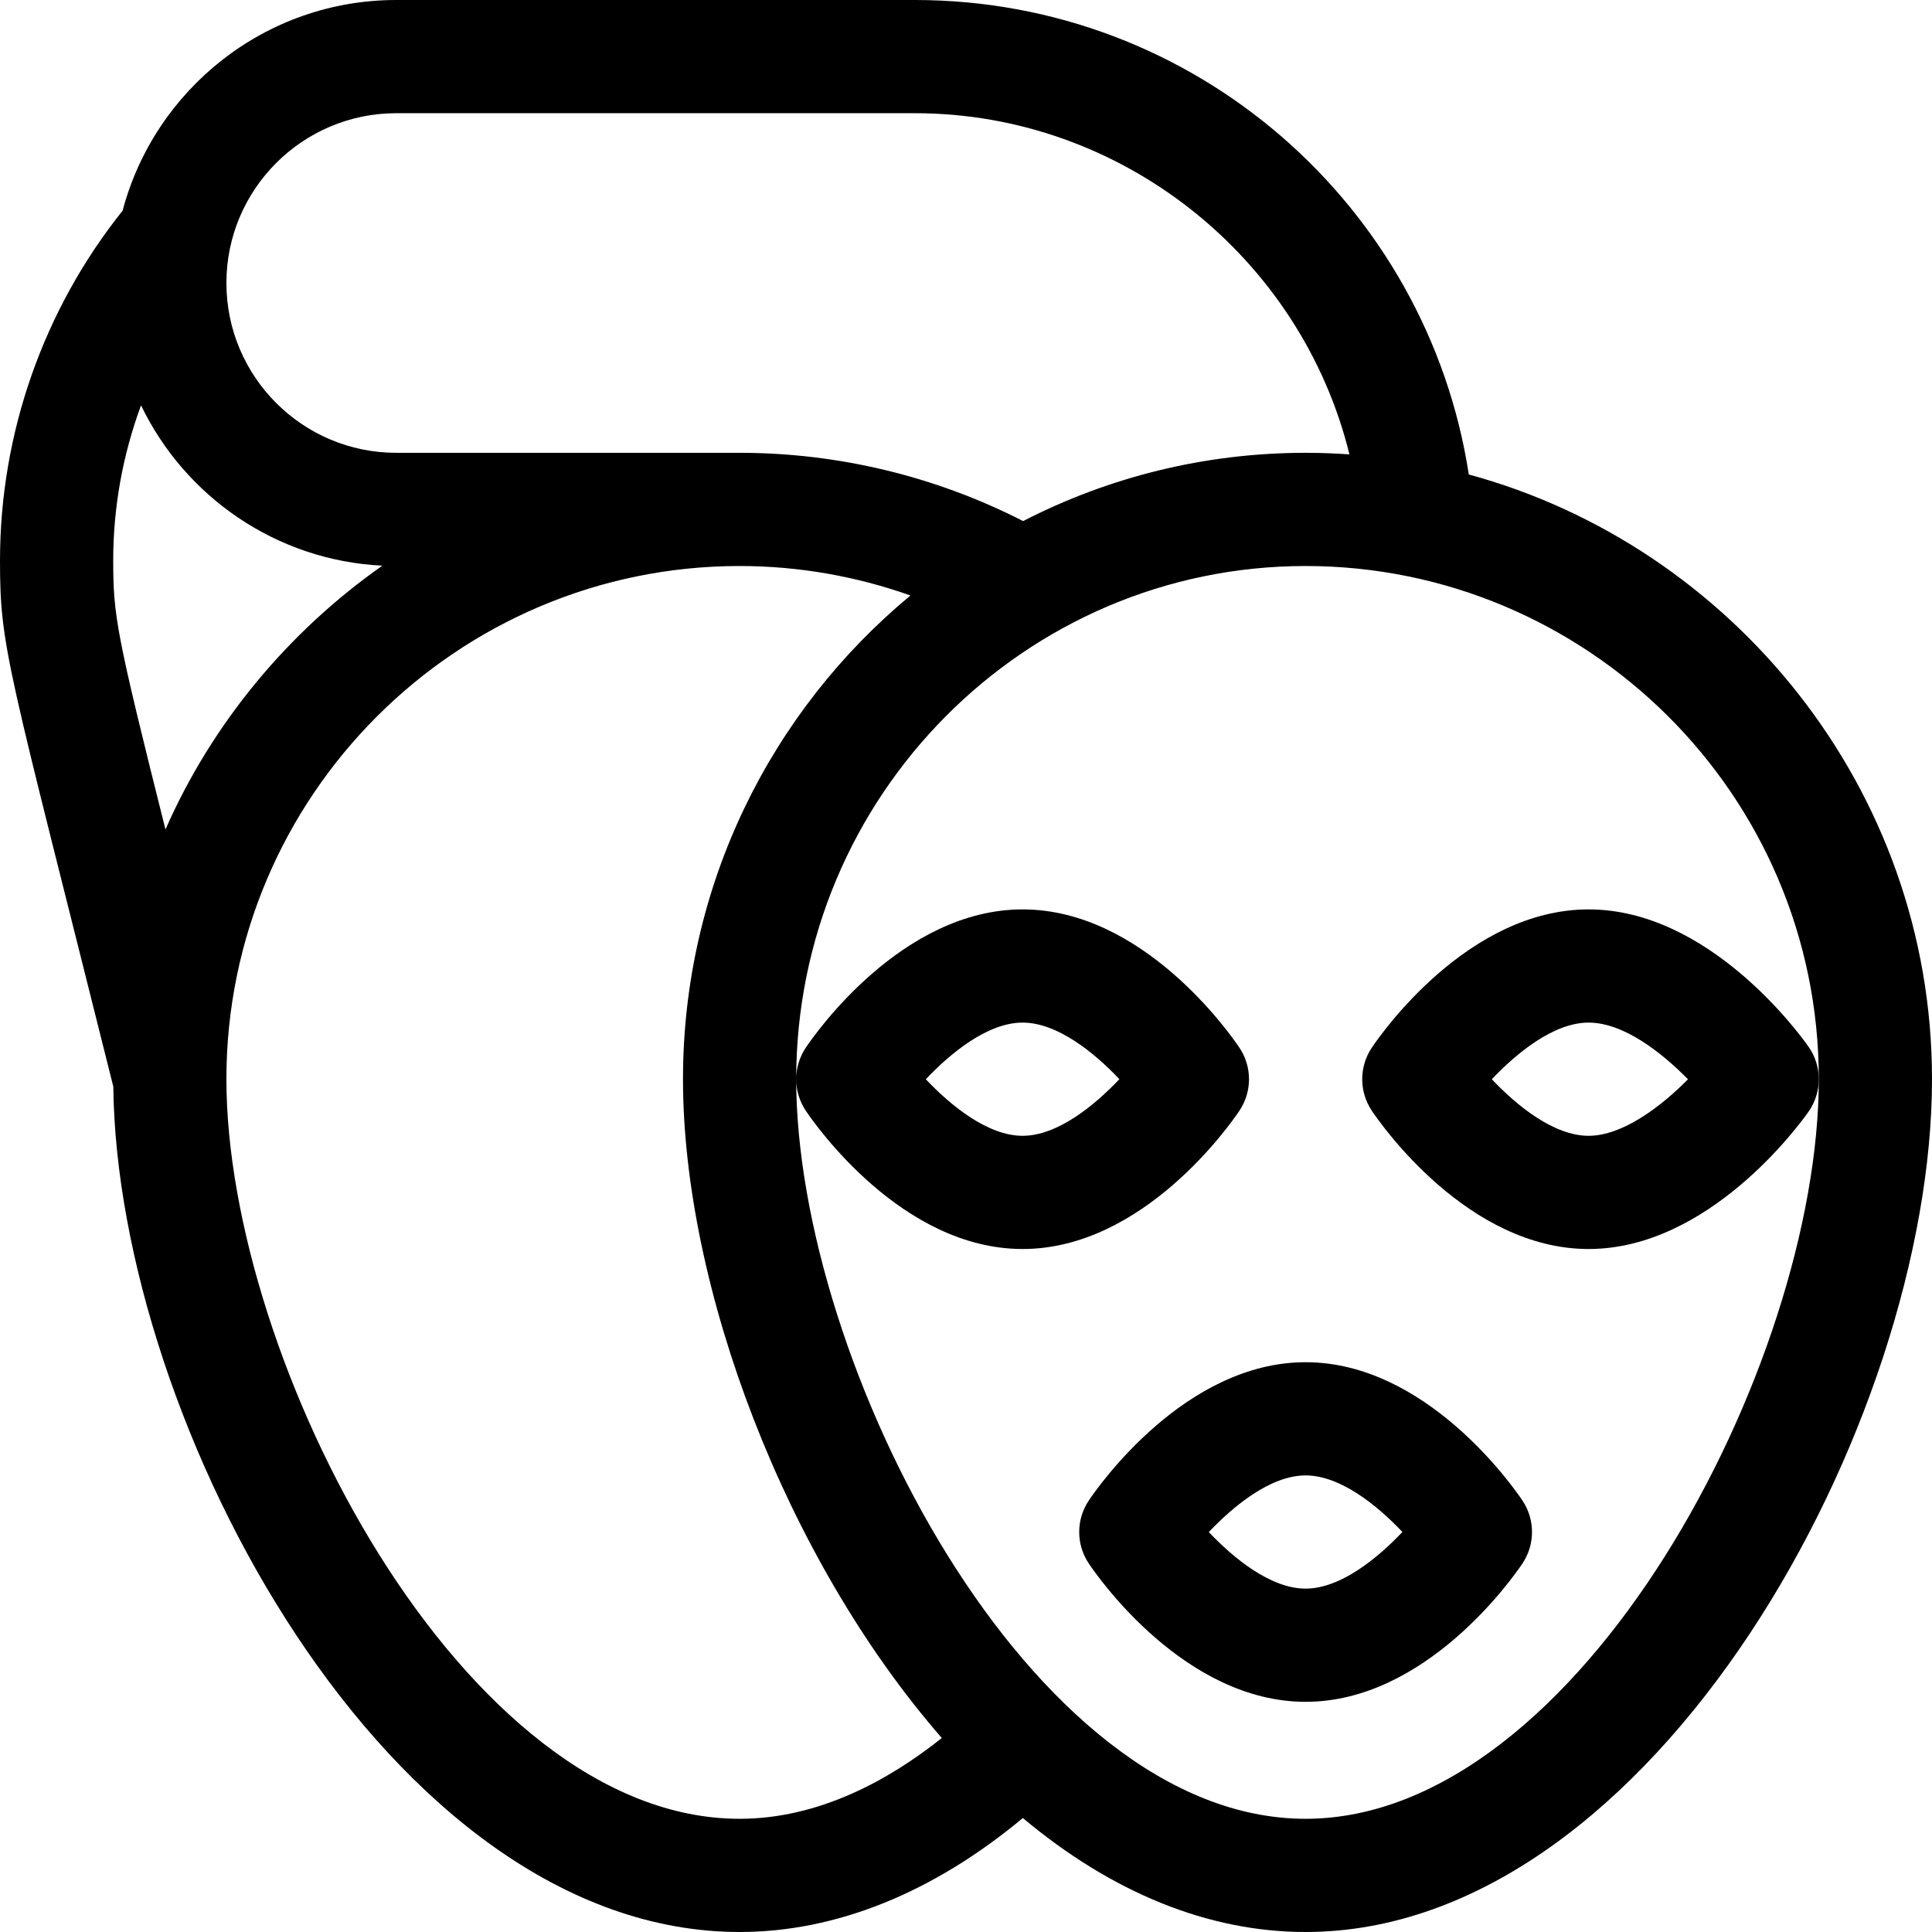
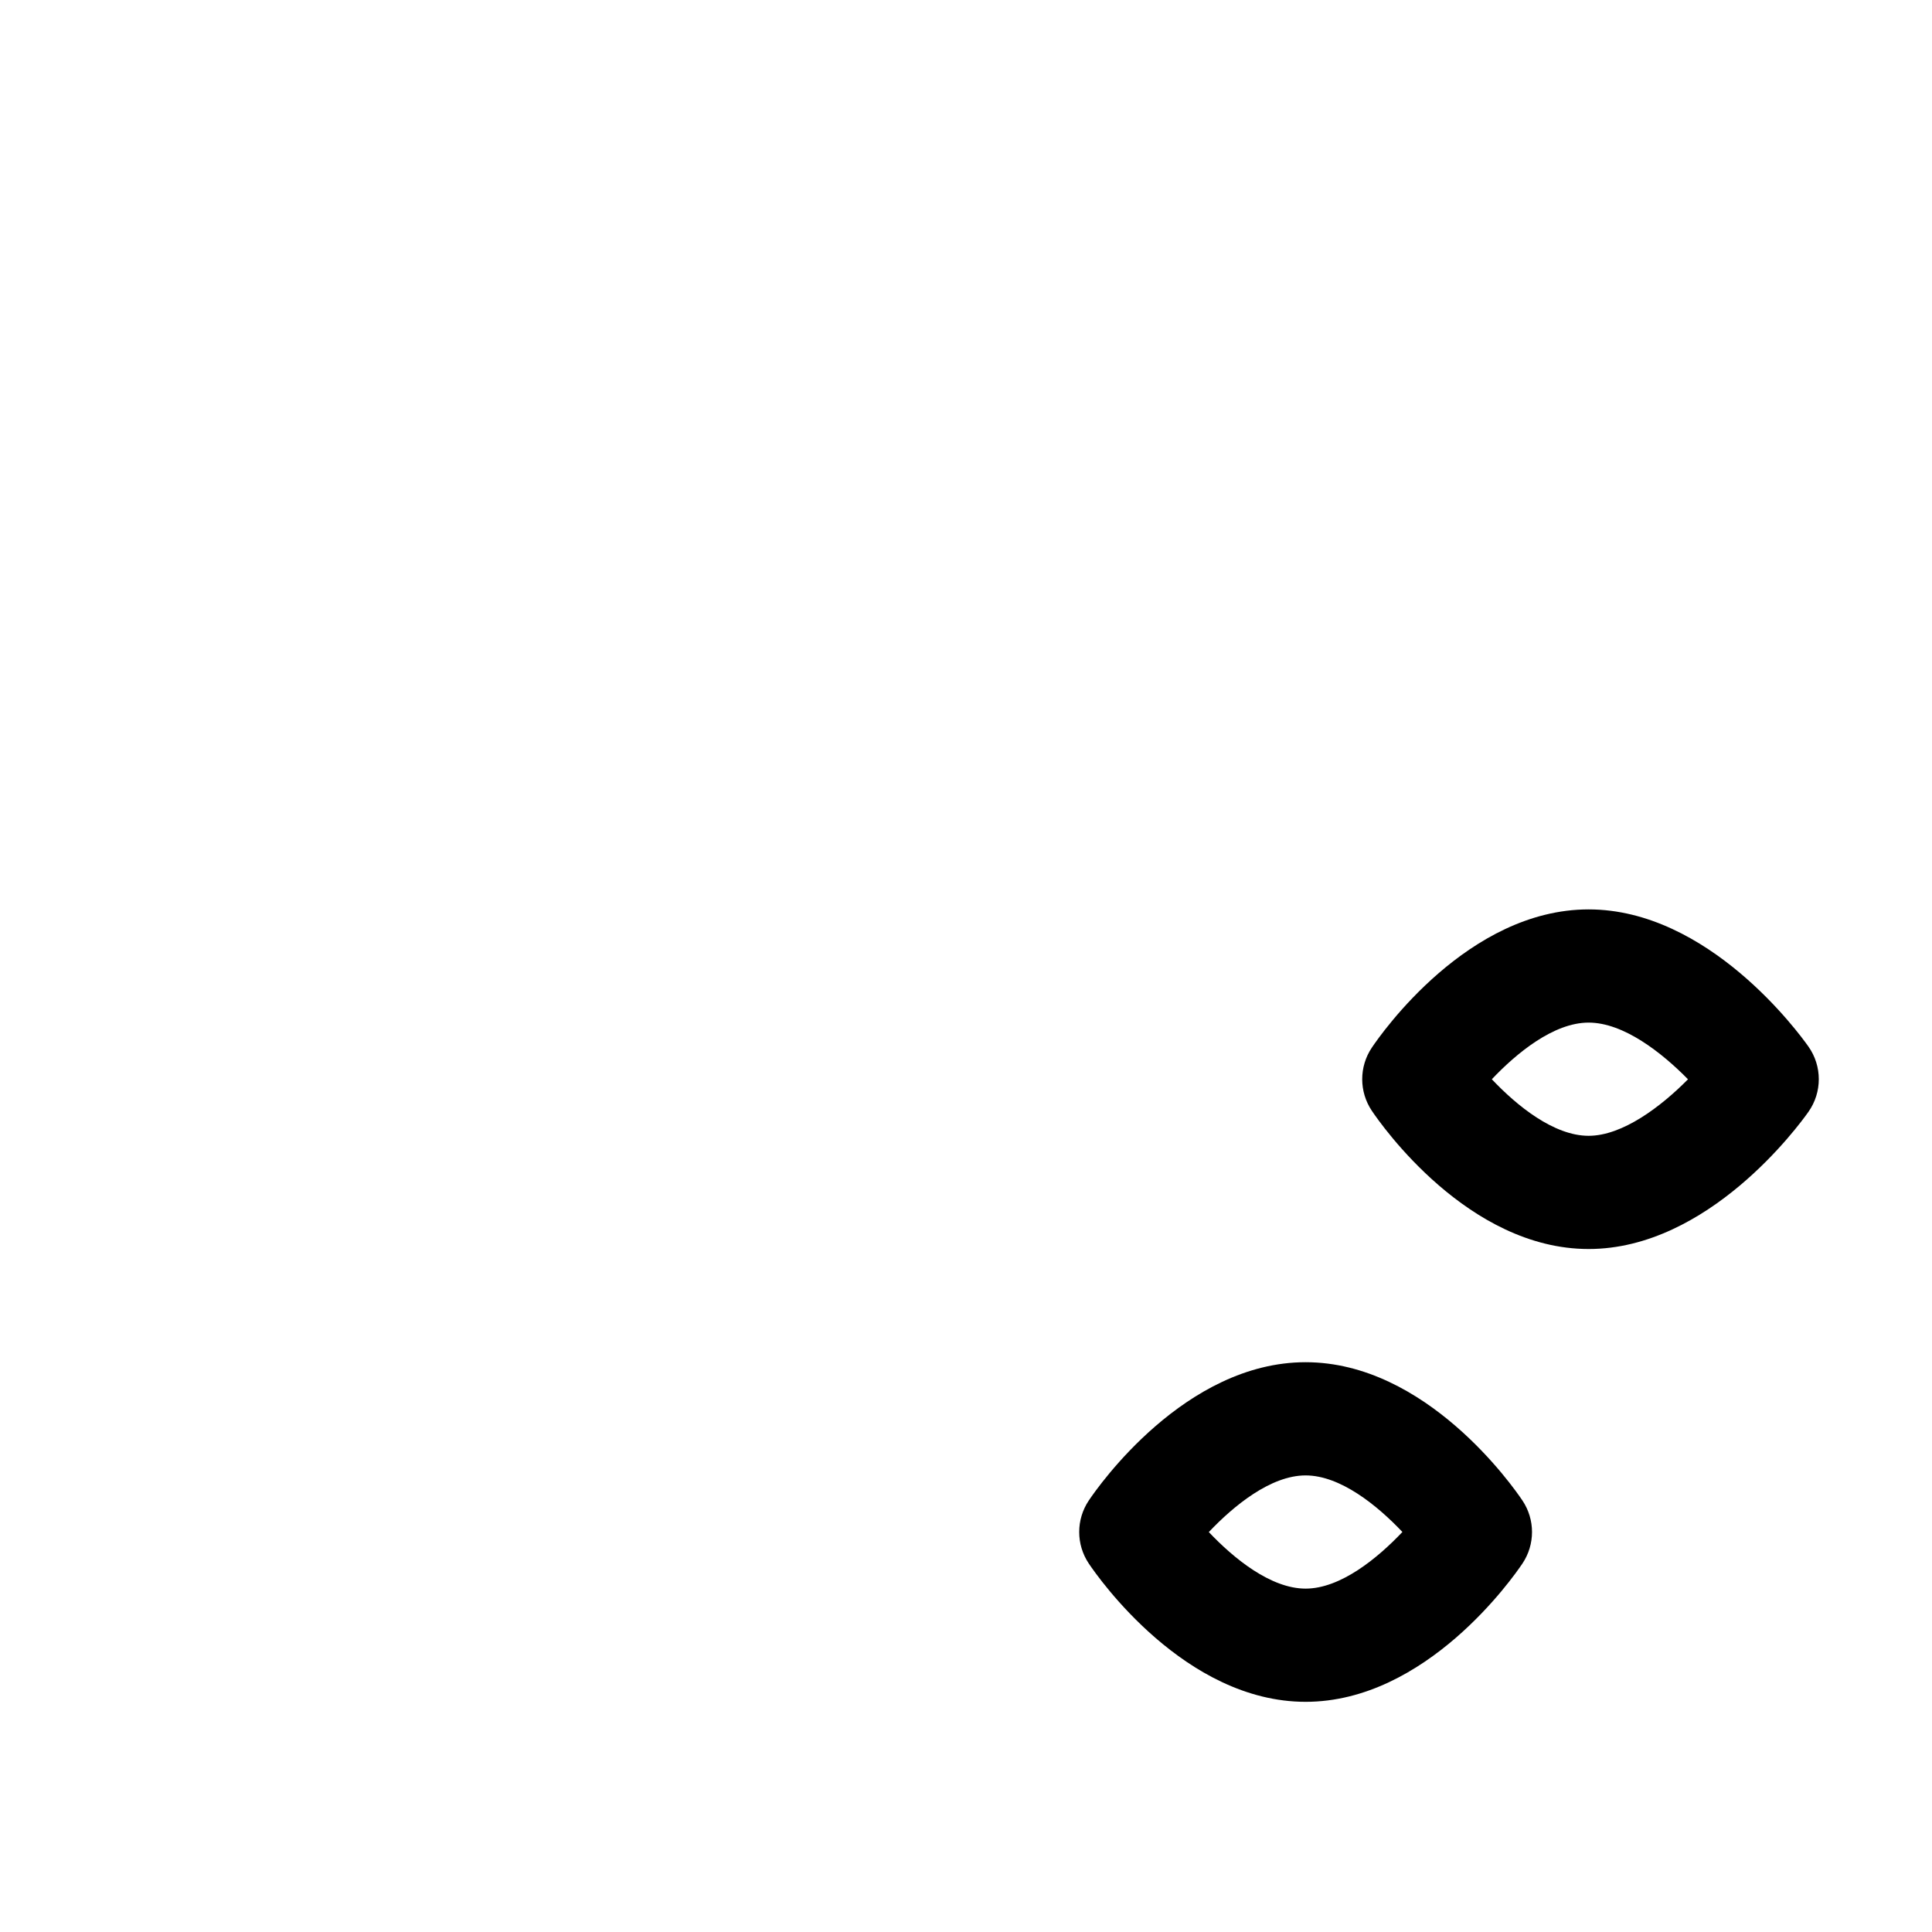
<svg xmlns="http://www.w3.org/2000/svg" id="Capa_1" viewBox="0 0 512 512">
  <g>
-     <path d="m389.251 125.748c-11.001-71.359-72.631-125.748-146.809-125.748h-137.442c-34.73 0-64.012 23.732-72.506 55.828-20.978 26.242-32.494 59.025-32.494 92.73 0 23.219 1.915 27.002 30.024 139.384 1.025 89.06 73.009 224.058 165.976 224.058 25.563 0 51.286-10.397 75.059-30.203 23.565 19.74 49.106 30.203 74.941 30.203 92.38 0 166-135.251 166-226 0-77.128-53.252-141.389-122.749-160.252zm-284.251-95.748h137.442c55.035 0 102.413 38.44 115.171 90.411-3.848-.269-7.72-.411-11.613-.411-26.935 0-52.382 6.529-74.863 18.093-23.149-11.846-48.946-18.093-75.137-18.093h-91c-24.813 0-45-20.187-45-45s20.187-45 45-45zm-75 118.558c0-14.135 2.541-28.064 7.376-41.14 11.613 24.128 35.766 41.124 63.955 42.489-24.84 17.443-45.067 41.652-57.481 69.904-13-51.814-13.85-56.595-13.85-71.253zm166 333.442c-73.466 0-136-121.504-136-196 0-74.991 61.01-136 136-136 15.499 0 30.822 2.678 45.279 7.813-36.784 30.47-60.279 76.62-60.279 128.187 0 55.011 27.014 126.872 68.588 174.59-14.059 11.204-32.62 21.41-53.588 21.41zm150 0c-73.231 0-134.994-121.185-135-195.99.002 2.913.851 5.826 2.548 8.352 2.518 3.751 25.526 36.638 57.452 36.638s54.934-32.887 57.452-36.637c3.397-5.058 3.397-11.668 0-16.726-2.518-3.75-25.526-36.637-57.452-36.637s-54.934 32.887-57.452 36.637c-1.697 2.526-2.546 5.439-2.548 8.353.006-74.986 60.564-135.99 135-135.99 74.362 0 136 60.391 136 136 0 75.882-63.463 196-136 196zm-100.651-195.988c6.534-6.901 16.365-15.012 25.651-15.012 9.217 0 19.011 7.968 25.65 14.99-6.534 6.9-16.365 15.01-25.65 15.01-9.222 0-19.021-7.975-25.651-14.988z" />
    <path d="m363.548 277.637c-3.397 5.058-3.397 11.668 0 16.726 2.518 3.75 25.526 36.637 57.452 36.637 31.716 0 55.637-32.636 58.26-36.358 3.653-5.182 3.653-12.102 0-17.285-2.623-3.721-26.544-36.357-58.26-36.357-31.926 0-54.934 32.887-57.452 36.637zm57.452 23.363c-9.222 0-19.021-7.975-25.651-14.988 6.534-6.901 16.365-15.012 25.651-15.012 9.278 0 19.387 7.954 26.337 15.024-7.197 7.282-17.371 14.976-26.337 14.976z" />
    <path d="m346 361c-31.926 0-54.934 32.887-57.452 36.637-3.397 5.058-3.397 11.668 0 16.726 2.518 3.75 25.526 36.637 57.452 36.637s54.934-32.887 57.452-36.637c3.397-5.058 3.397-11.668 0-16.726-2.518-3.75-25.526-36.637-57.452-36.637zm0 60c-9.222 0-19.021-7.975-25.651-14.988 6.534-6.901 16.365-15.012 25.651-15.012 9.217 0 19.011 7.968 25.65 14.99-6.534 6.9-16.365 15.01-25.65 15.01z" />
  </g>
</svg>